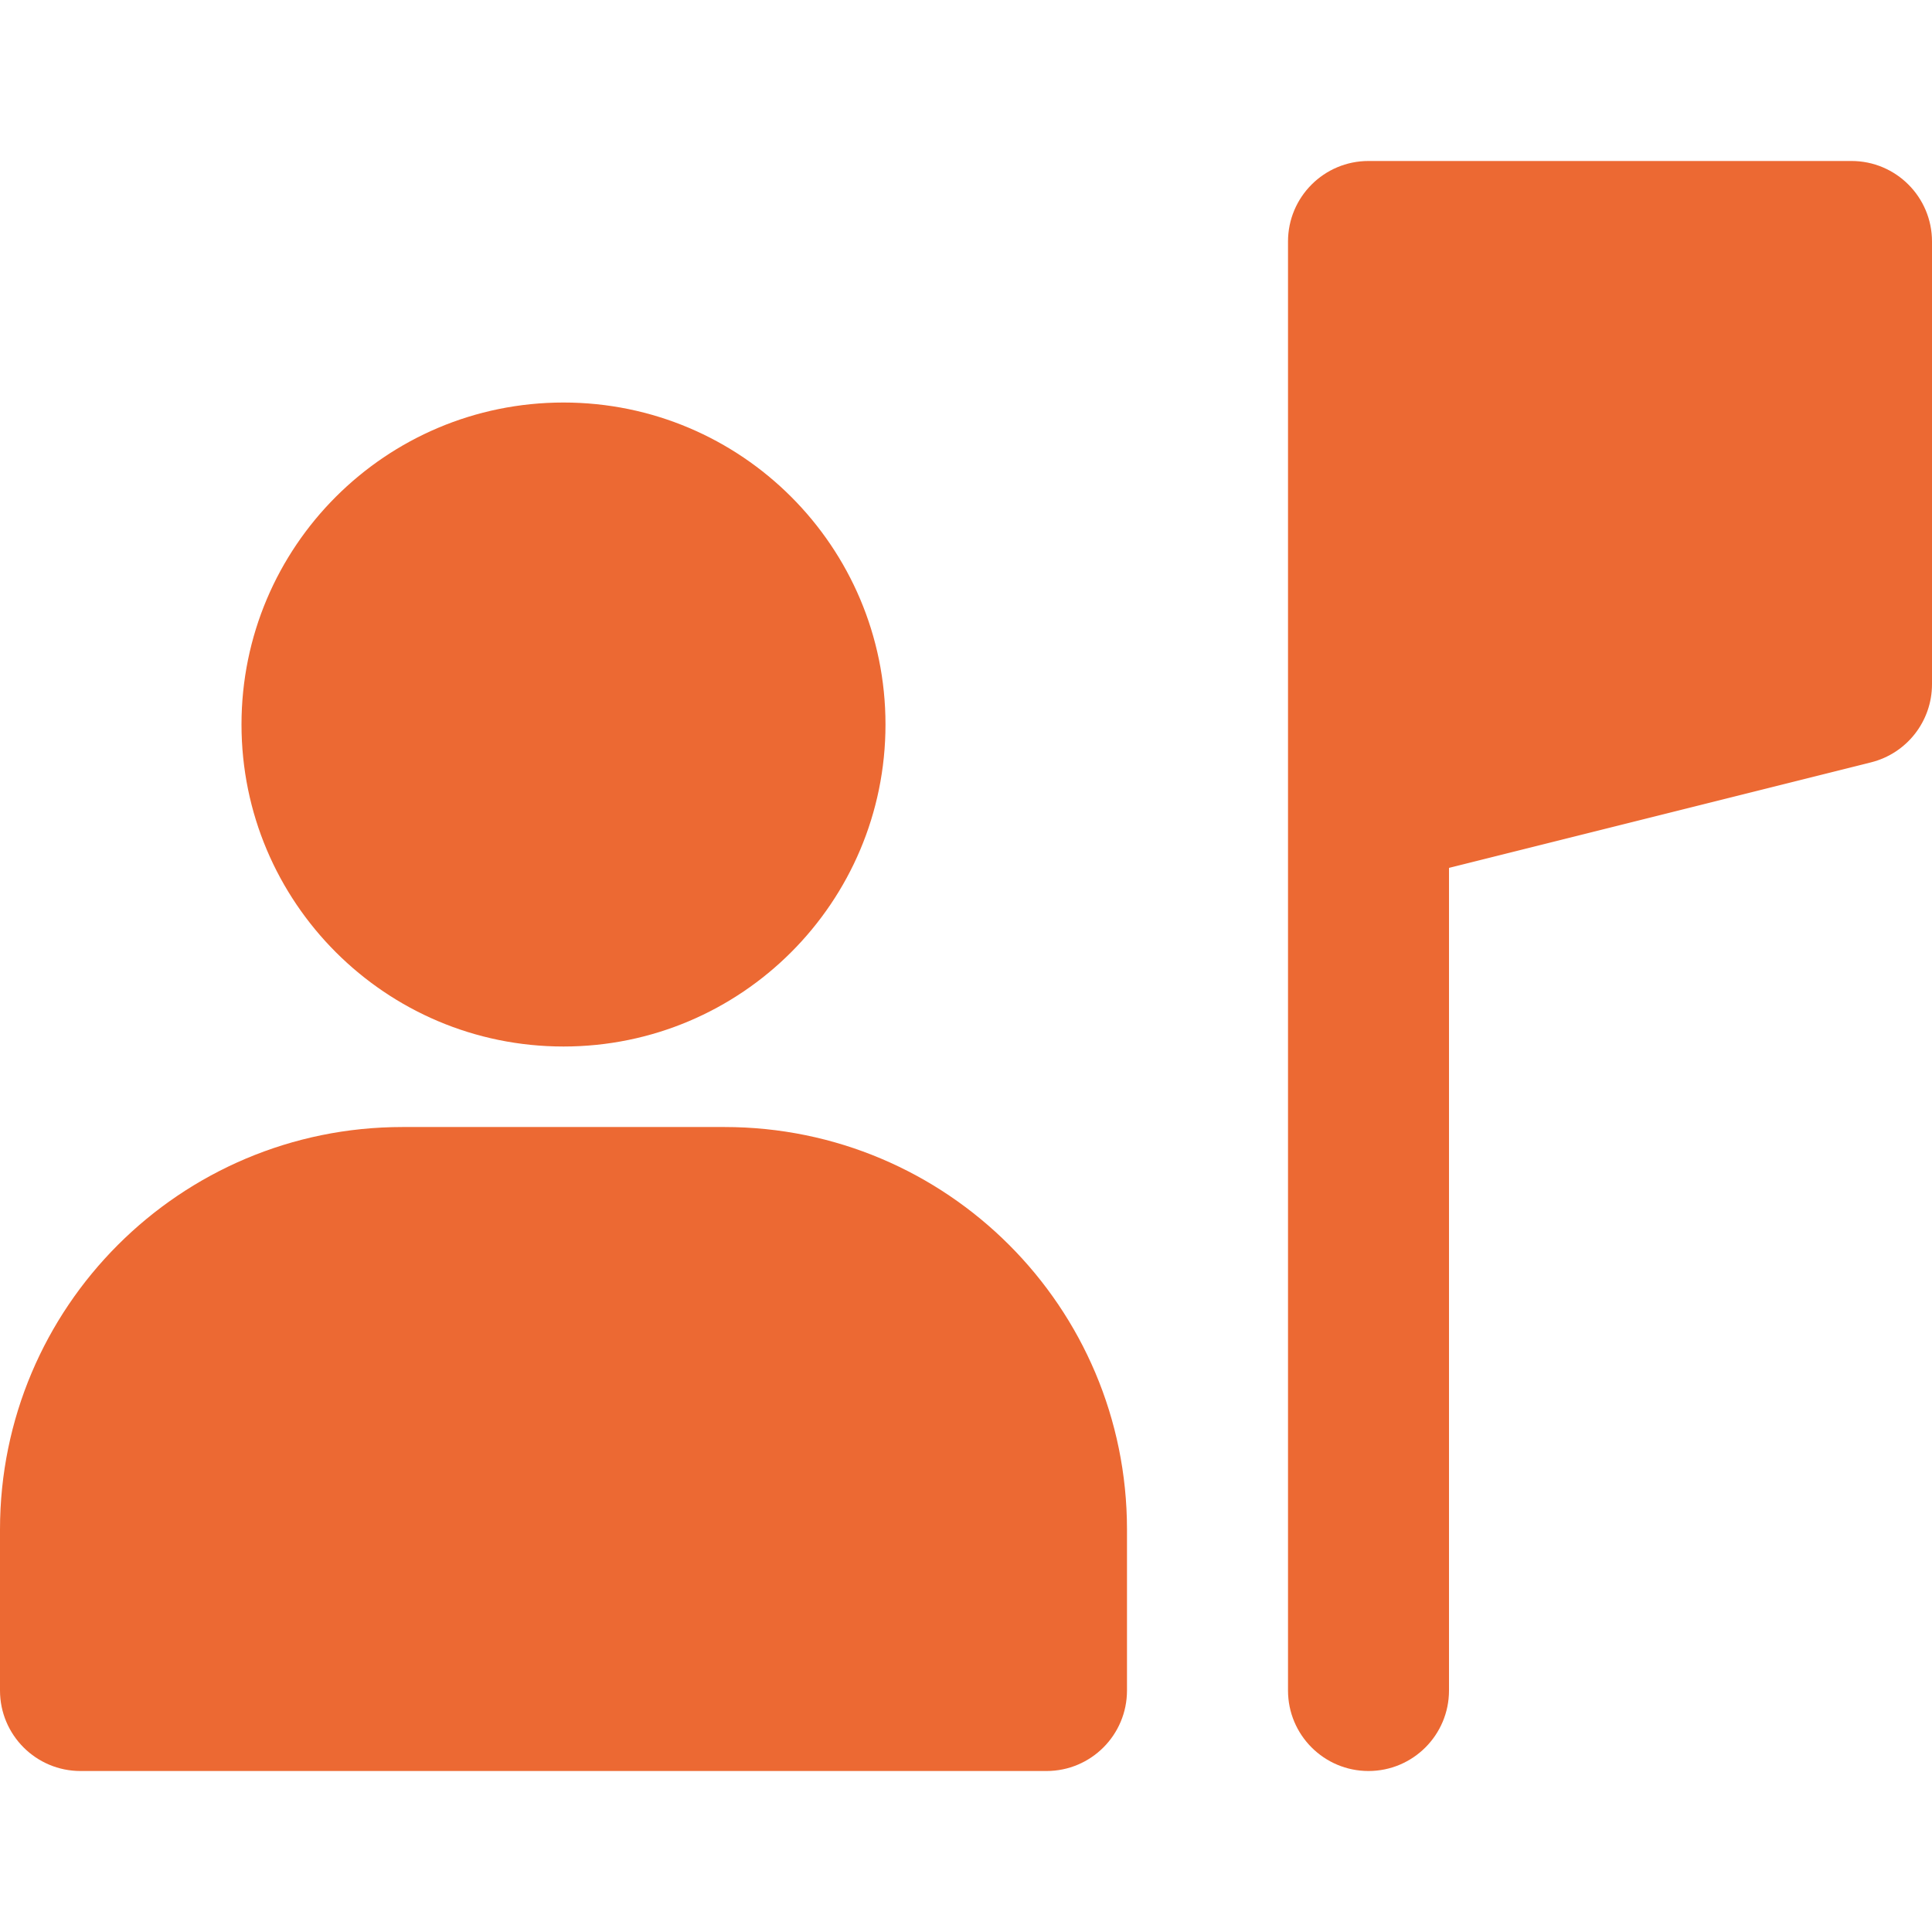
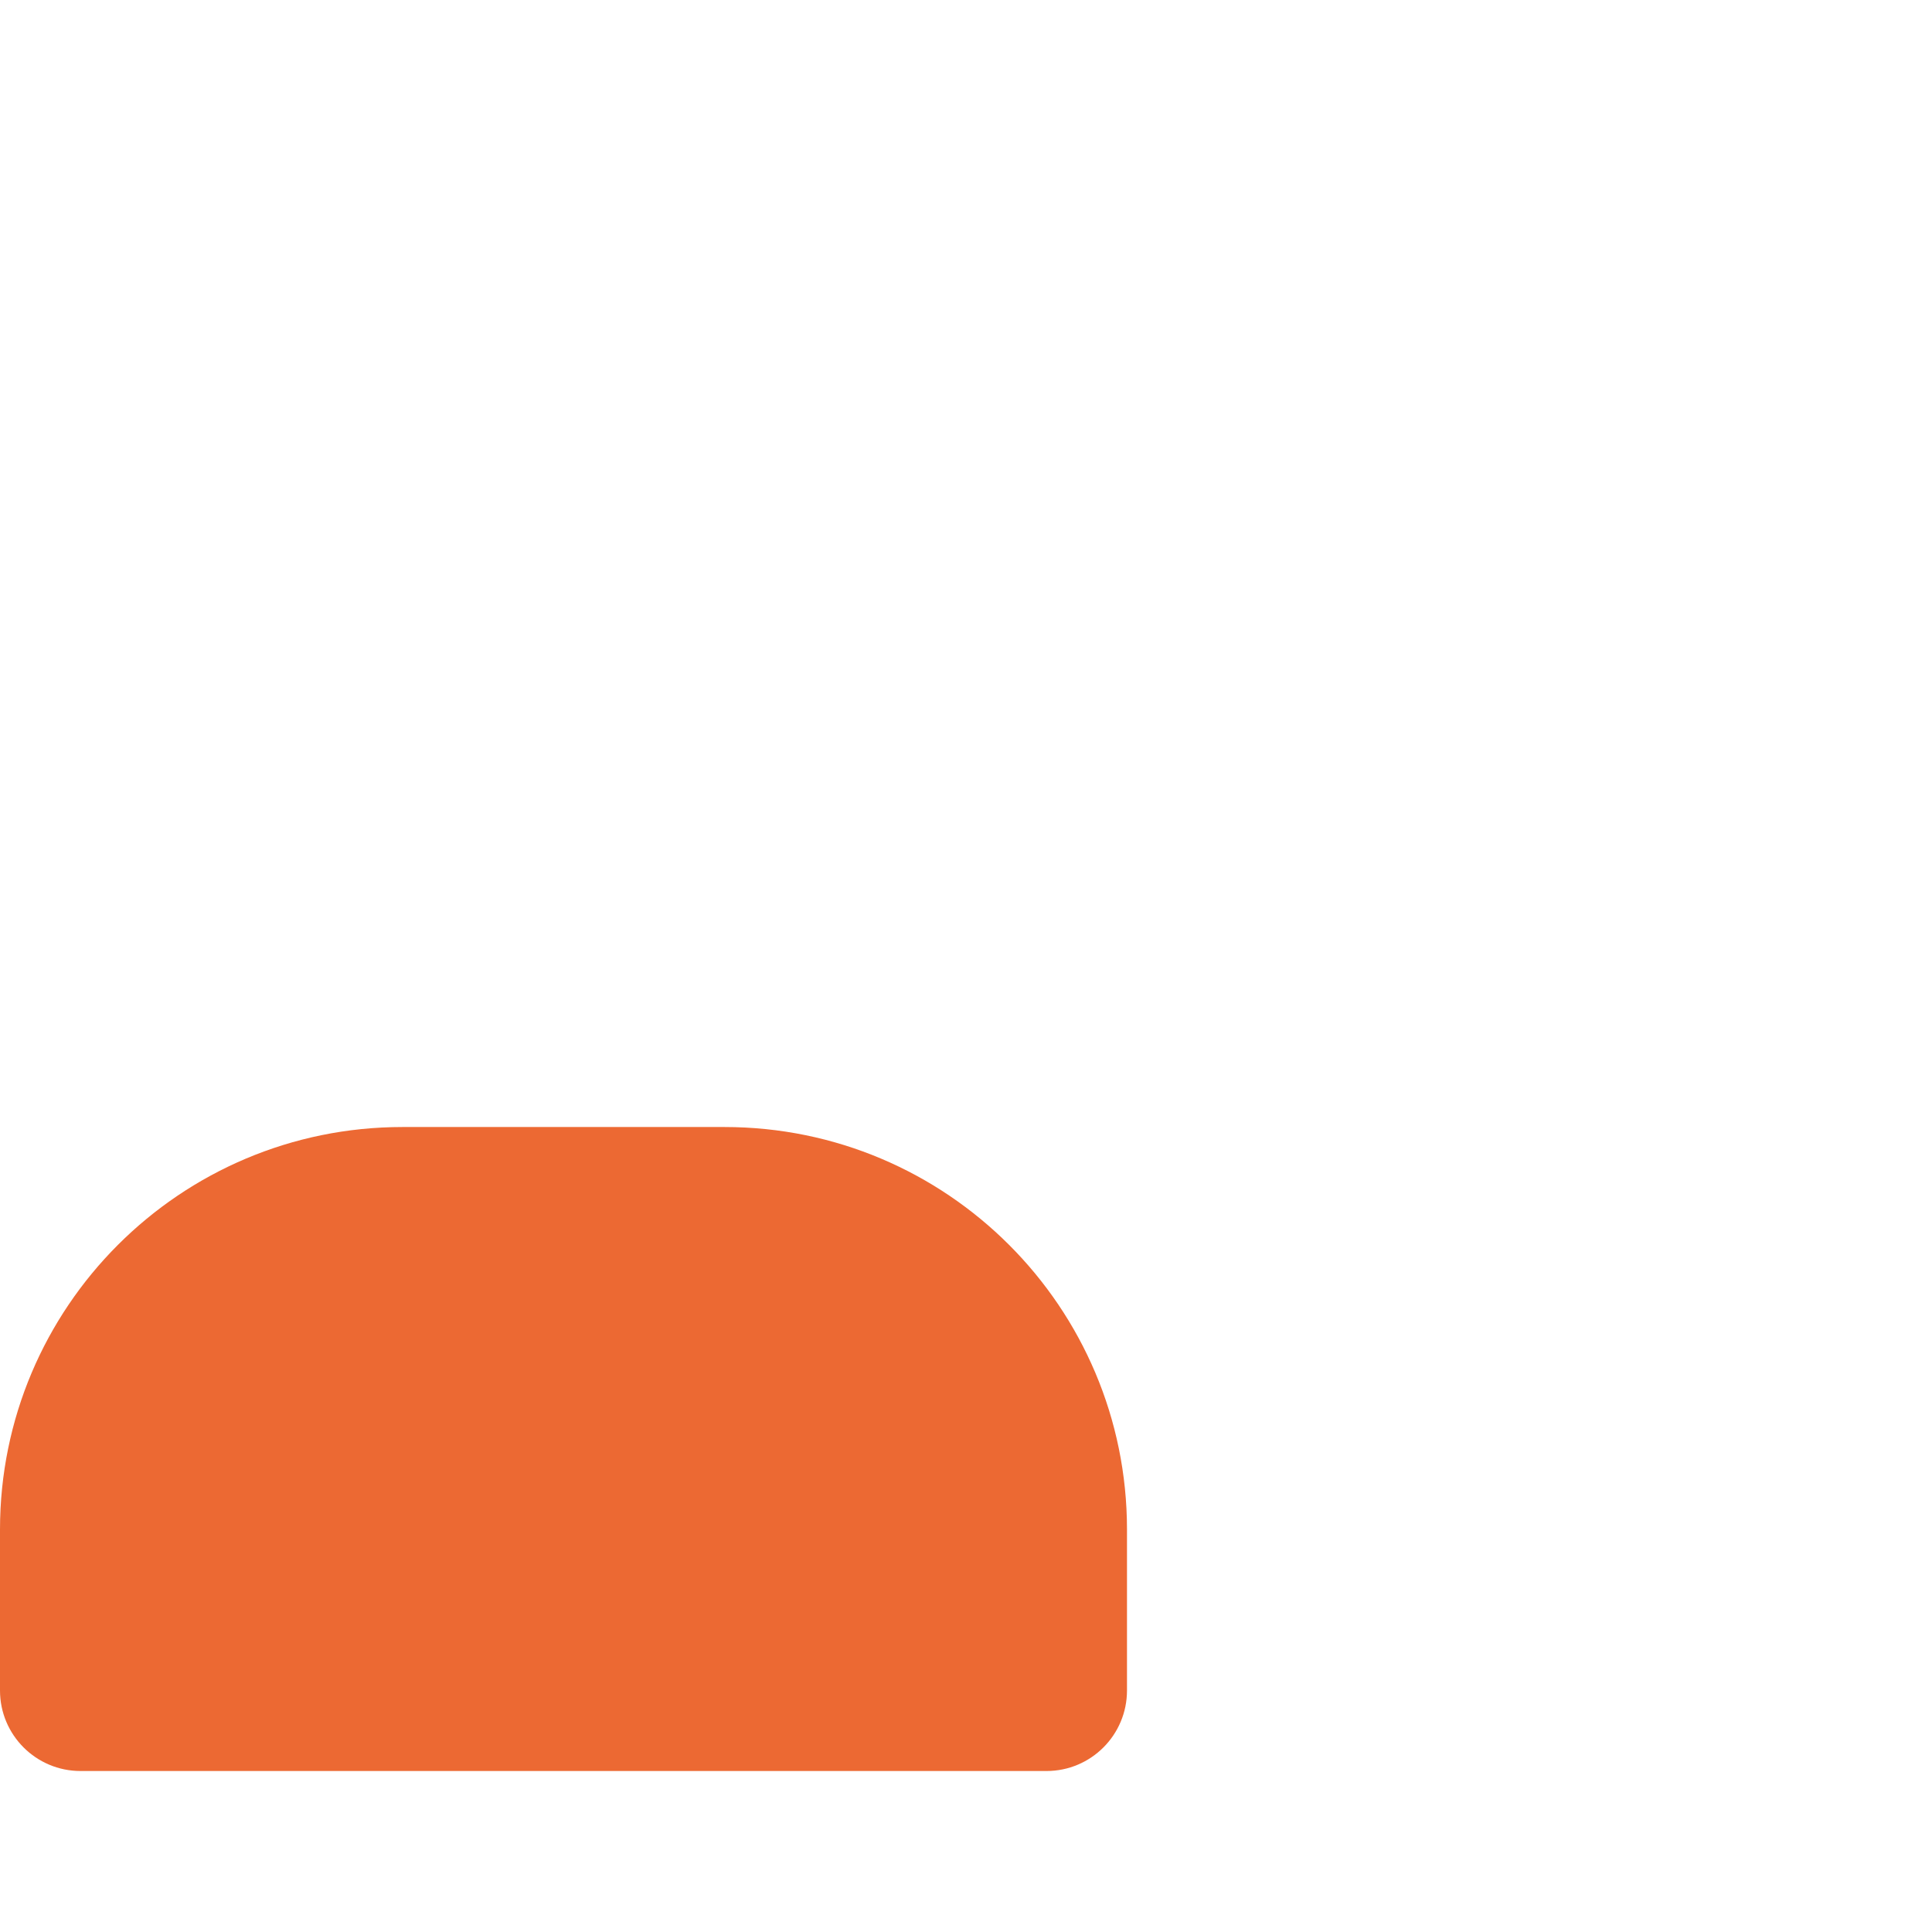
<svg xmlns="http://www.w3.org/2000/svg" width="64" height="64" viewBox="0 0 64 64" fill="none">
  <g clip-path="url(#clip0_58_466)">
-     <path fill-rule="evenodd" clip-rule="evenodd" d="M45.333 5.333C43.861 5.333 42.667 6.527 42.667 8V56C42.667 57.473 43.861 58.667 45.333 58.667C46.806 58.667 48 57.473 48 56V28.749L61.98 25.254C63.167 24.957 64 23.89 64 22.667V8C64 6.527 62.806 5.333 61.333 5.333H45.333Z" fill="#EC6933" />
-     <path fill-rule="evenodd" clip-rule="evenodd" d="M18.667 34.667C24.558 34.667 29.333 29.891 29.333 24C29.333 18.109 24.558 13.334 18.667 13.334C12.776 13.334 8 18.109 8 24C8 29.891 12.776 34.667 18.667 34.667Z" fill="#EC6933" />
    <path d="M2.667 58.667C1.194 58.667 0 57.473 0 56V50.667C0 43.303 5.97 37.334 13.333 37.334H24C31.364 37.334 37.333 43.303 37.333 50.667V56C37.333 57.473 36.139 58.667 34.667 58.667C19.093 58.667 7.528 58.667 2.667 58.667Z" fill="#EC6933" />
  </g>
  <defs>
    <clipPath id="clip0_58_466">
      <rect width="64" height="64" fill="white" />
    </clipPath>
  </defs>
</svg>